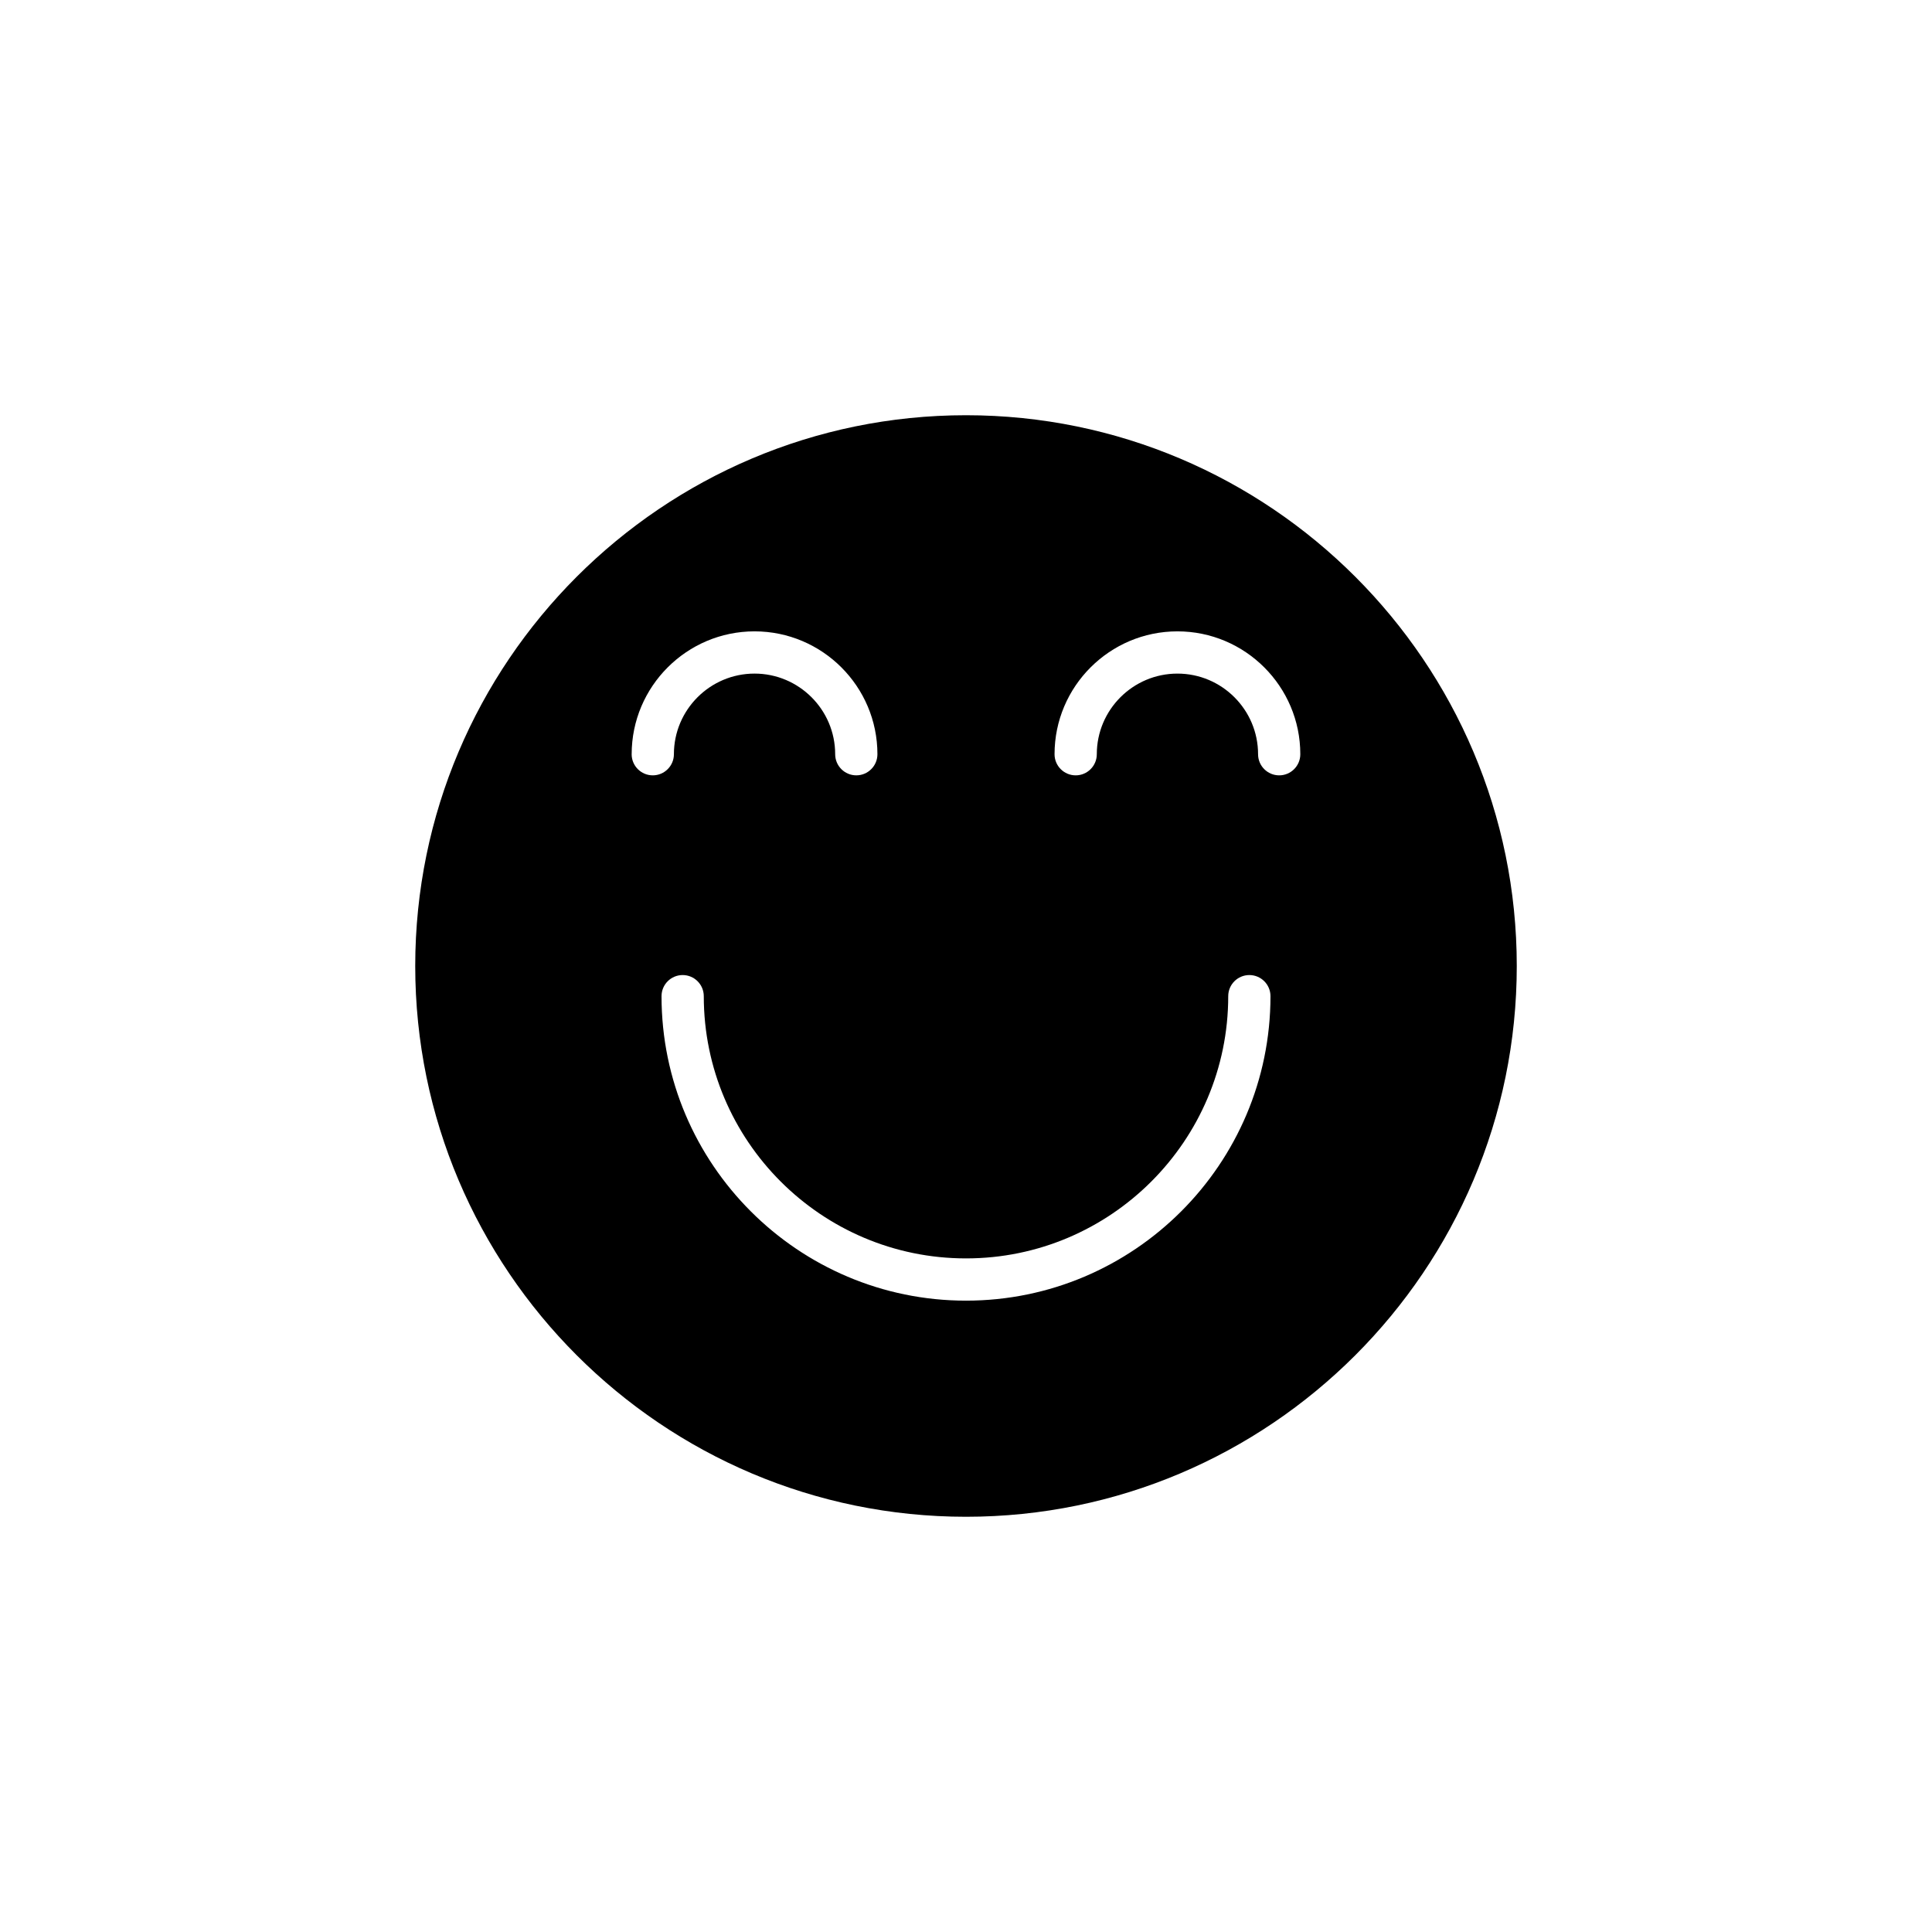
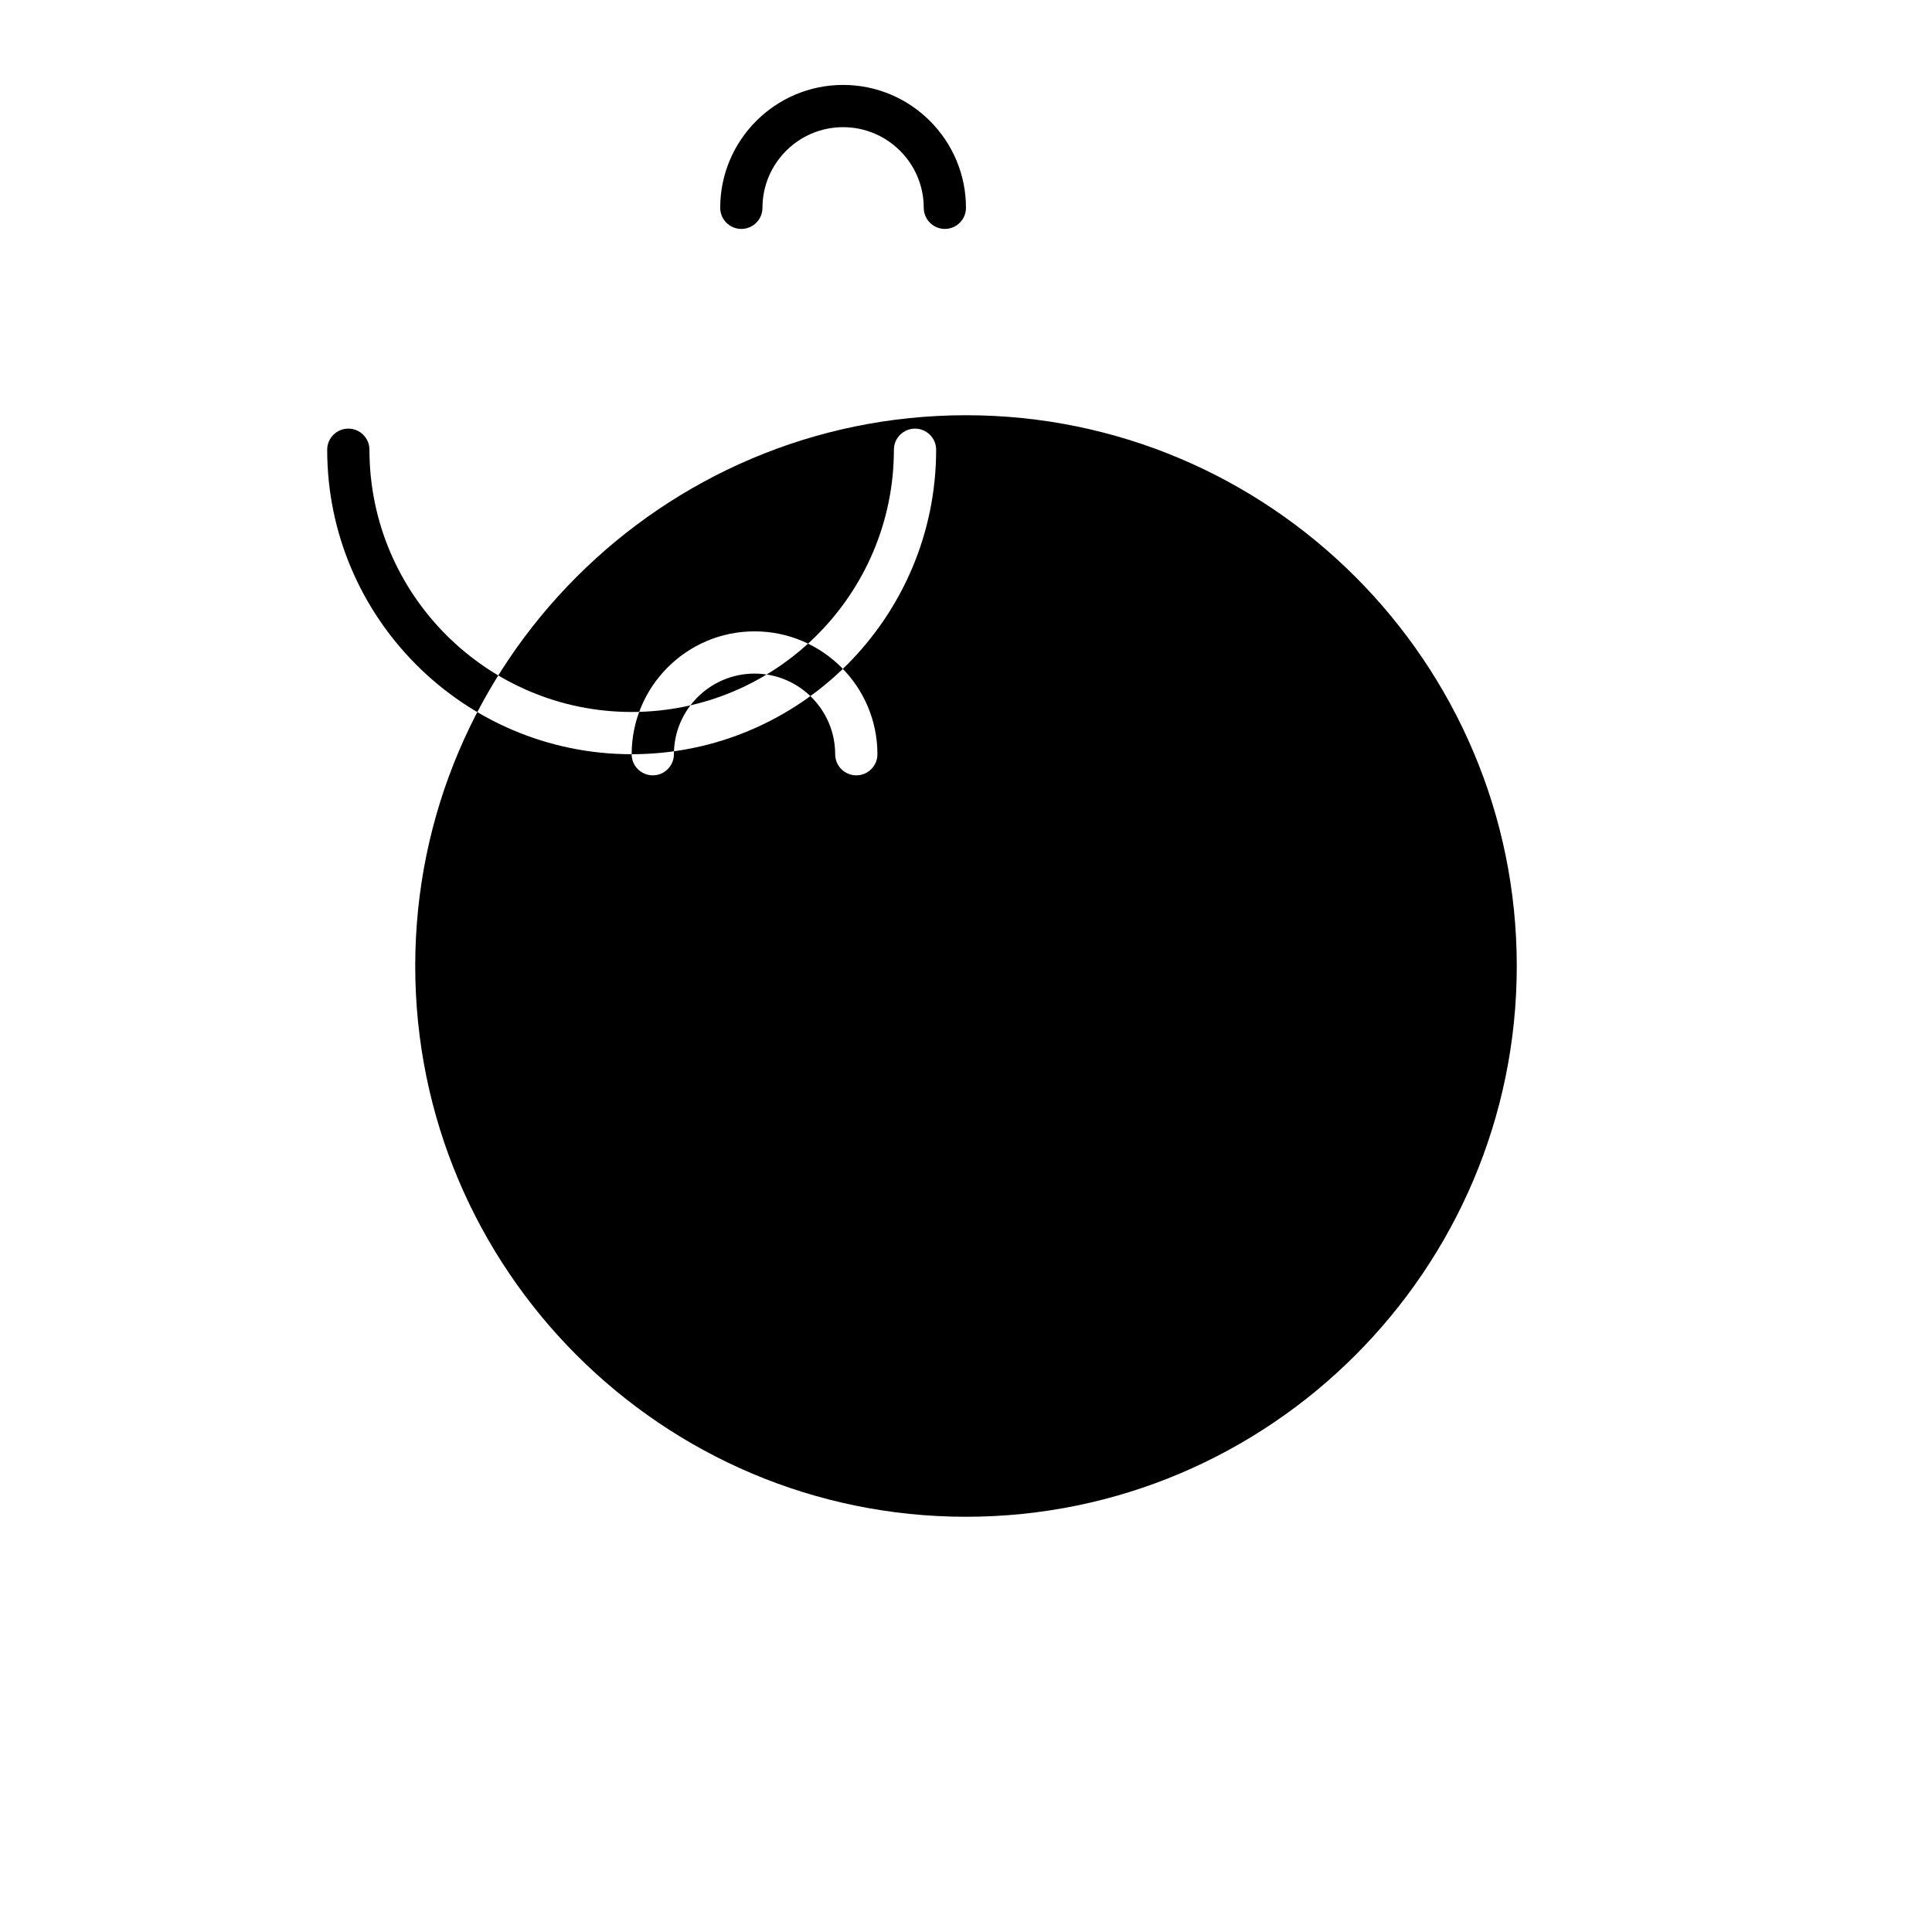
<svg xmlns="http://www.w3.org/2000/svg" fill="#000000" width="800px" height="800px" version="1.1" viewBox="144 144 512 512">
-   <path d="m400 254.04c-80.484 0-145.96 65.477-145.96 145.96 0 80.484 65.477 145.96 145.96 145.96 80.48 0 145.96-65.477 145.96-145.96s-65.477-145.96-145.96-145.96zm-88.602 89.836c0-17.953 14.605-32.562 32.562-32.562 17.957 0 32.566 14.605 32.566 32.562 0 3.09-2.508 5.598-5.598 5.598-3.09 0-5.598-2.508-5.598-5.598 0-11.781-9.586-21.367-21.371-21.367-11.781 0-21.367 9.586-21.367 21.367 0 3.09-2.508 5.598-5.598 5.598s-5.598-2.508-5.598-5.598zm88.602 144.81c-44.492 0-80.688-36.199-80.688-80.688 0-3.09 2.508-5.598 5.598-5.598s5.598 2.508 5.598 5.598c0 38.32 31.176 69.492 69.492 69.492 38.32 0 69.492-31.176 69.492-69.492 0-3.09 2.508-5.598 5.598-5.598s5.598 2.508 5.598 5.598c0 44.492-36.199 80.688-80.688 80.688zm83-139.21c-3.09 0-5.598-2.508-5.598-5.598 0-11.781-9.586-21.367-21.367-21.367-11.785 0-21.371 9.586-21.371 21.367 0 3.09-2.508 5.598-5.598 5.598s-5.598-2.508-5.598-5.598c0-17.953 14.609-32.562 32.566-32.562 17.953 0 32.562 14.605 32.562 32.562 0 3.09-2.504 5.598-5.598 5.598z" />
+   <path d="m400 254.04c-80.484 0-145.96 65.477-145.96 145.96 0 80.484 65.477 145.96 145.96 145.96 80.48 0 145.96-65.477 145.96-145.96s-65.477-145.96-145.96-145.96zm-88.602 89.836c0-17.953 14.605-32.562 32.562-32.562 17.957 0 32.566 14.605 32.566 32.562 0 3.09-2.508 5.598-5.598 5.598-3.09 0-5.598-2.508-5.598-5.598 0-11.781-9.586-21.367-21.371-21.367-11.781 0-21.367 9.586-21.367 21.367 0 3.09-2.508 5.598-5.598 5.598s-5.598-2.508-5.598-5.598zc-44.492 0-80.688-36.199-80.688-80.688 0-3.09 2.508-5.598 5.598-5.598s5.598 2.508 5.598 5.598c0 38.32 31.176 69.492 69.492 69.492 38.32 0 69.492-31.176 69.492-69.492 0-3.09 2.508-5.598 5.598-5.598s5.598 2.508 5.598 5.598c0 44.492-36.199 80.688-80.688 80.688zm83-139.21c-3.09 0-5.598-2.508-5.598-5.598 0-11.781-9.586-21.367-21.367-21.367-11.785 0-21.371 9.586-21.371 21.367 0 3.09-2.508 5.598-5.598 5.598s-5.598-2.508-5.598-5.598c0-17.953 14.609-32.562 32.566-32.562 17.953 0 32.562 14.605 32.562 32.562 0 3.09-2.504 5.598-5.598 5.598z" />
</svg>